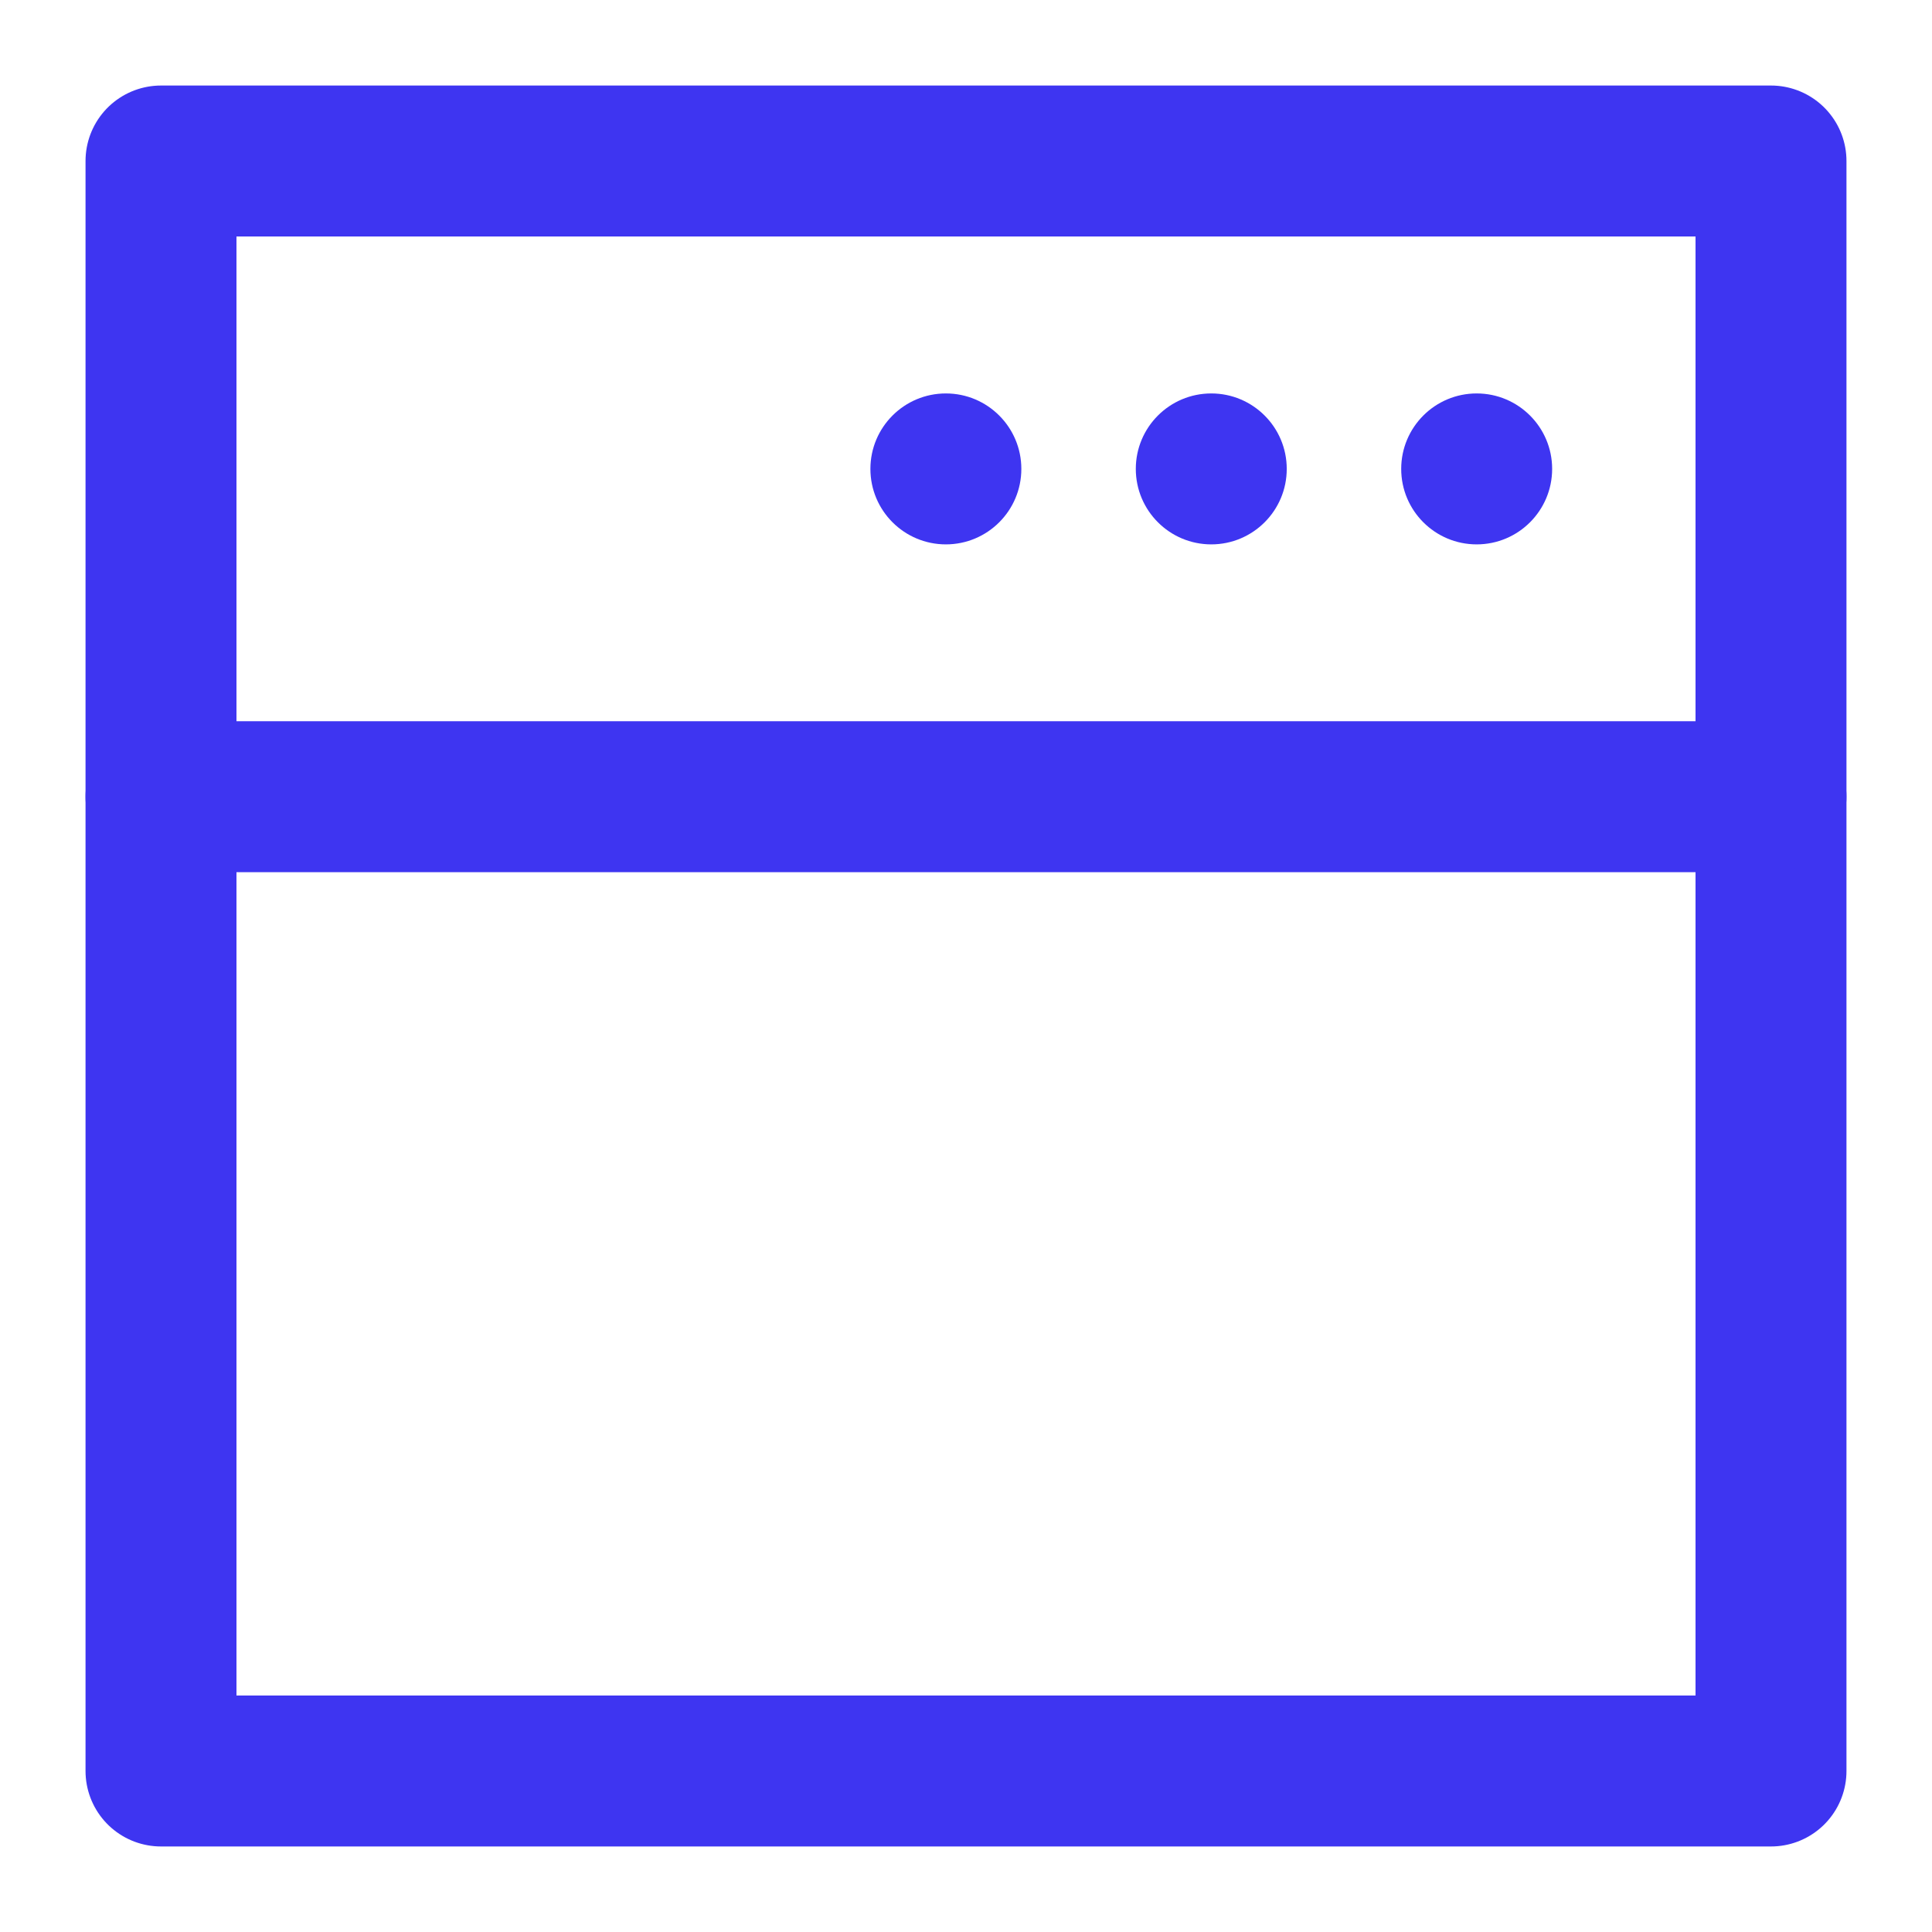
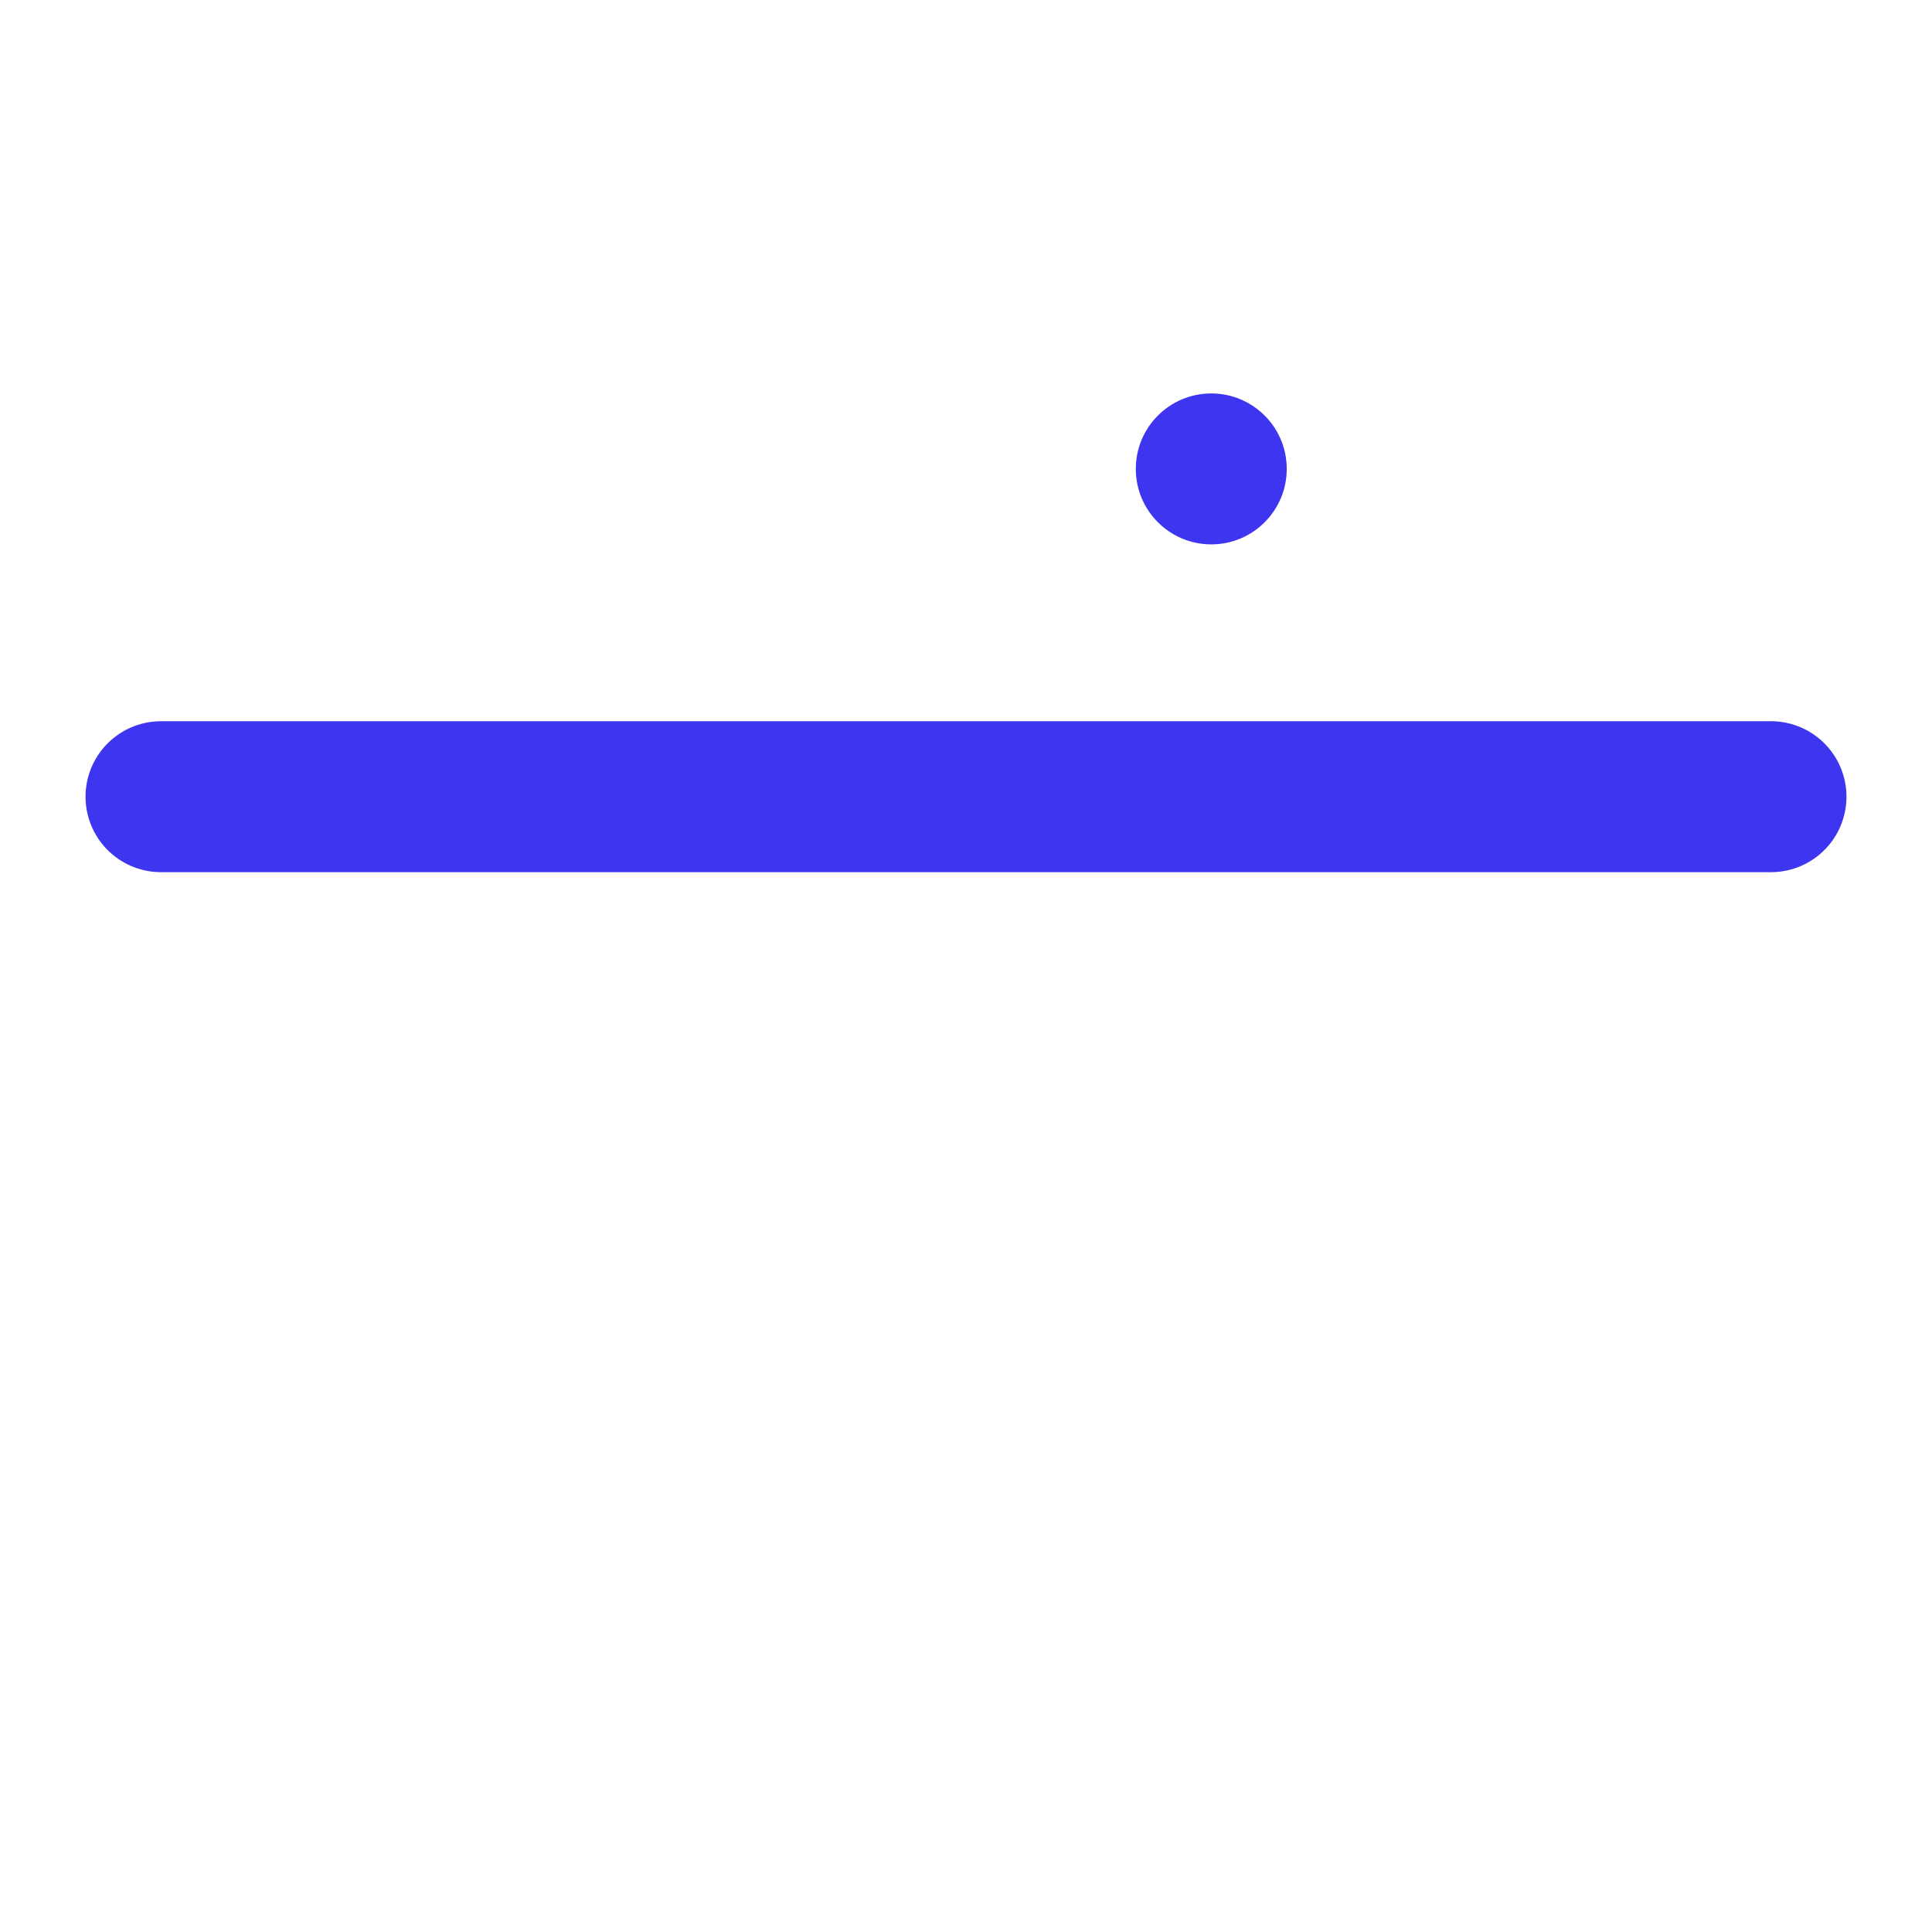
<svg xmlns="http://www.w3.org/2000/svg" width="384px" height="384px" viewBox="0 0 384 384" version="1.1">
  <title>pwr-icon_entry_features_cross-browser</title>
  <g id="cross-browser" stroke="none" stroke-width="1" fill="none" fill-rule="evenodd">
-     <rect id="Rectangle" fill-opacity="0" fill="#FFFFFF" x="0" y="0" width="384" height="384" />
    <g id="icon-browser" transform="translate(32, 32)">
-       <rect id="Rectangle" stroke="#3E35F1" stroke-width="30" stroke-linecap="round" stroke-linejoin="round" x="0" y="0" width="320" height="320" />
      <line x1="320" y1="126.35" x2="0" y2="126.35" id="Path" stroke="#3E35F1" stroke-width="30" stroke-linecap="round" stroke-linejoin="round" />
-       <circle id="Oval" fill="#3E35F1" fill-rule="nonzero" cx="261.5" cy="61.2" r="15" />
      <circle id="Oval" fill="#3E35F1" fill-rule="nonzero" cx="208.75" cy="61.2" r="15" />
-       <circle id="Oval" fill="#3E35F1" fill-rule="nonzero" cx="156" cy="61.2" r="15" />
    </g>
  </g>
</svg>